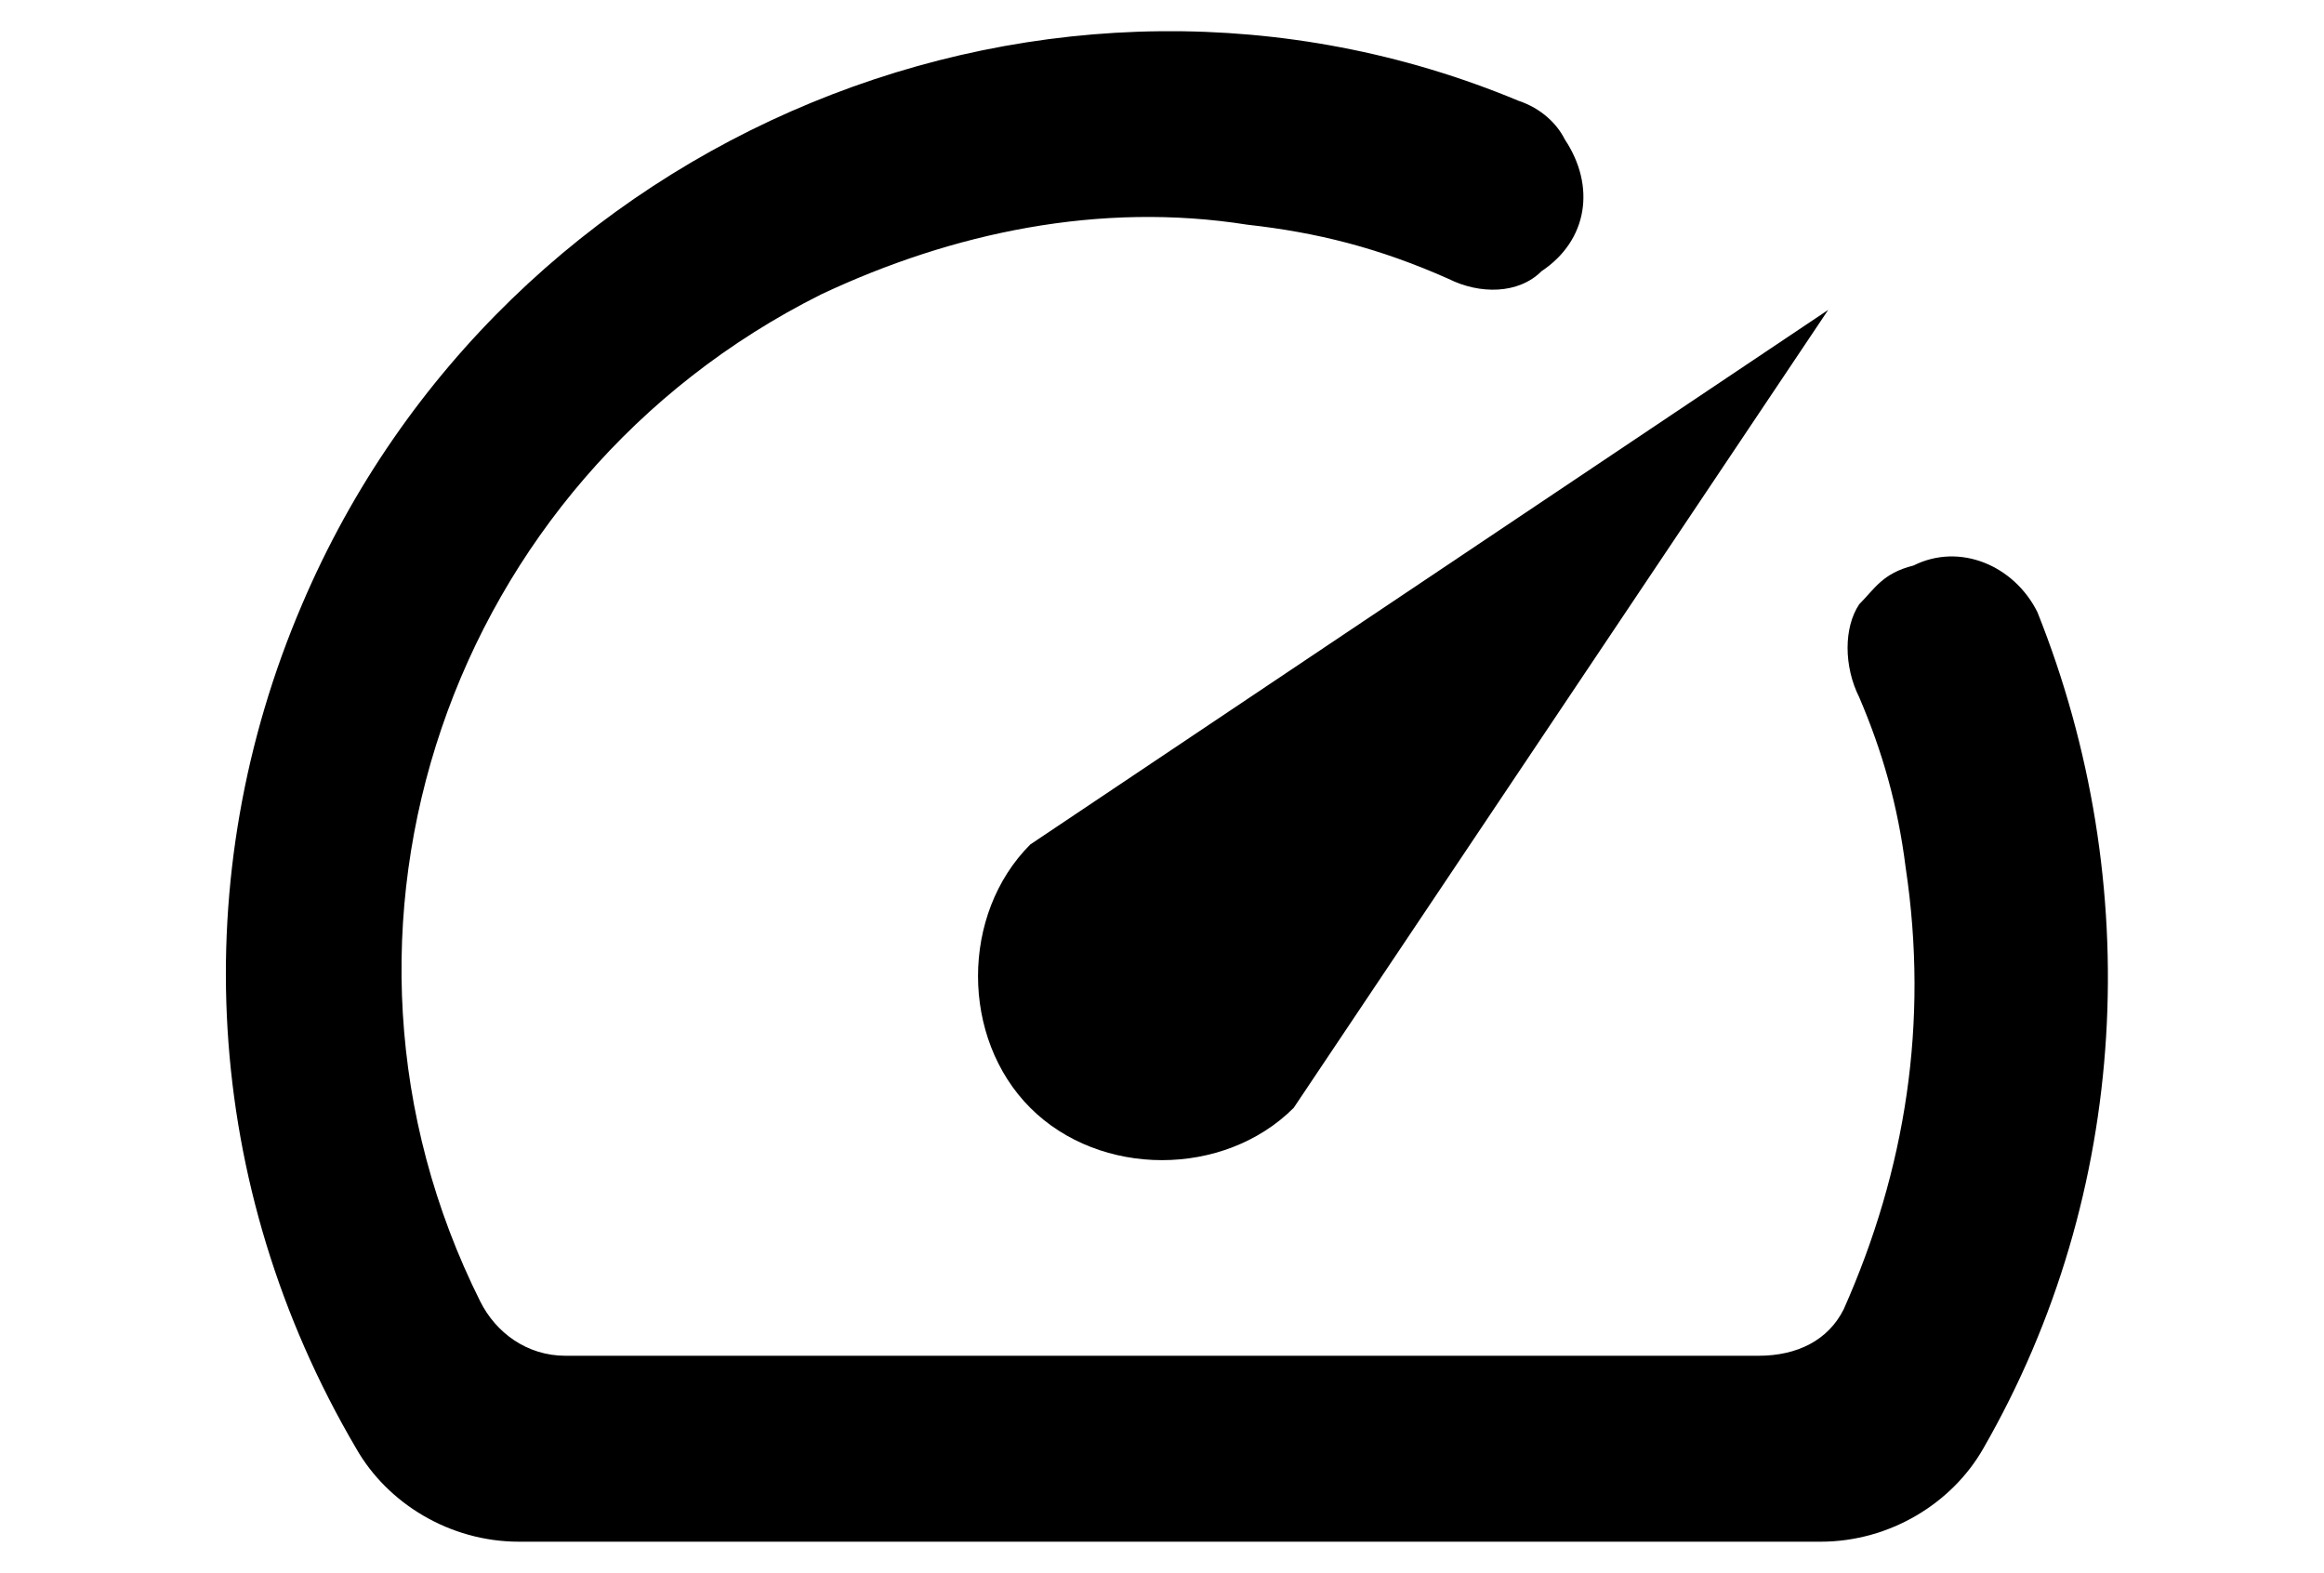
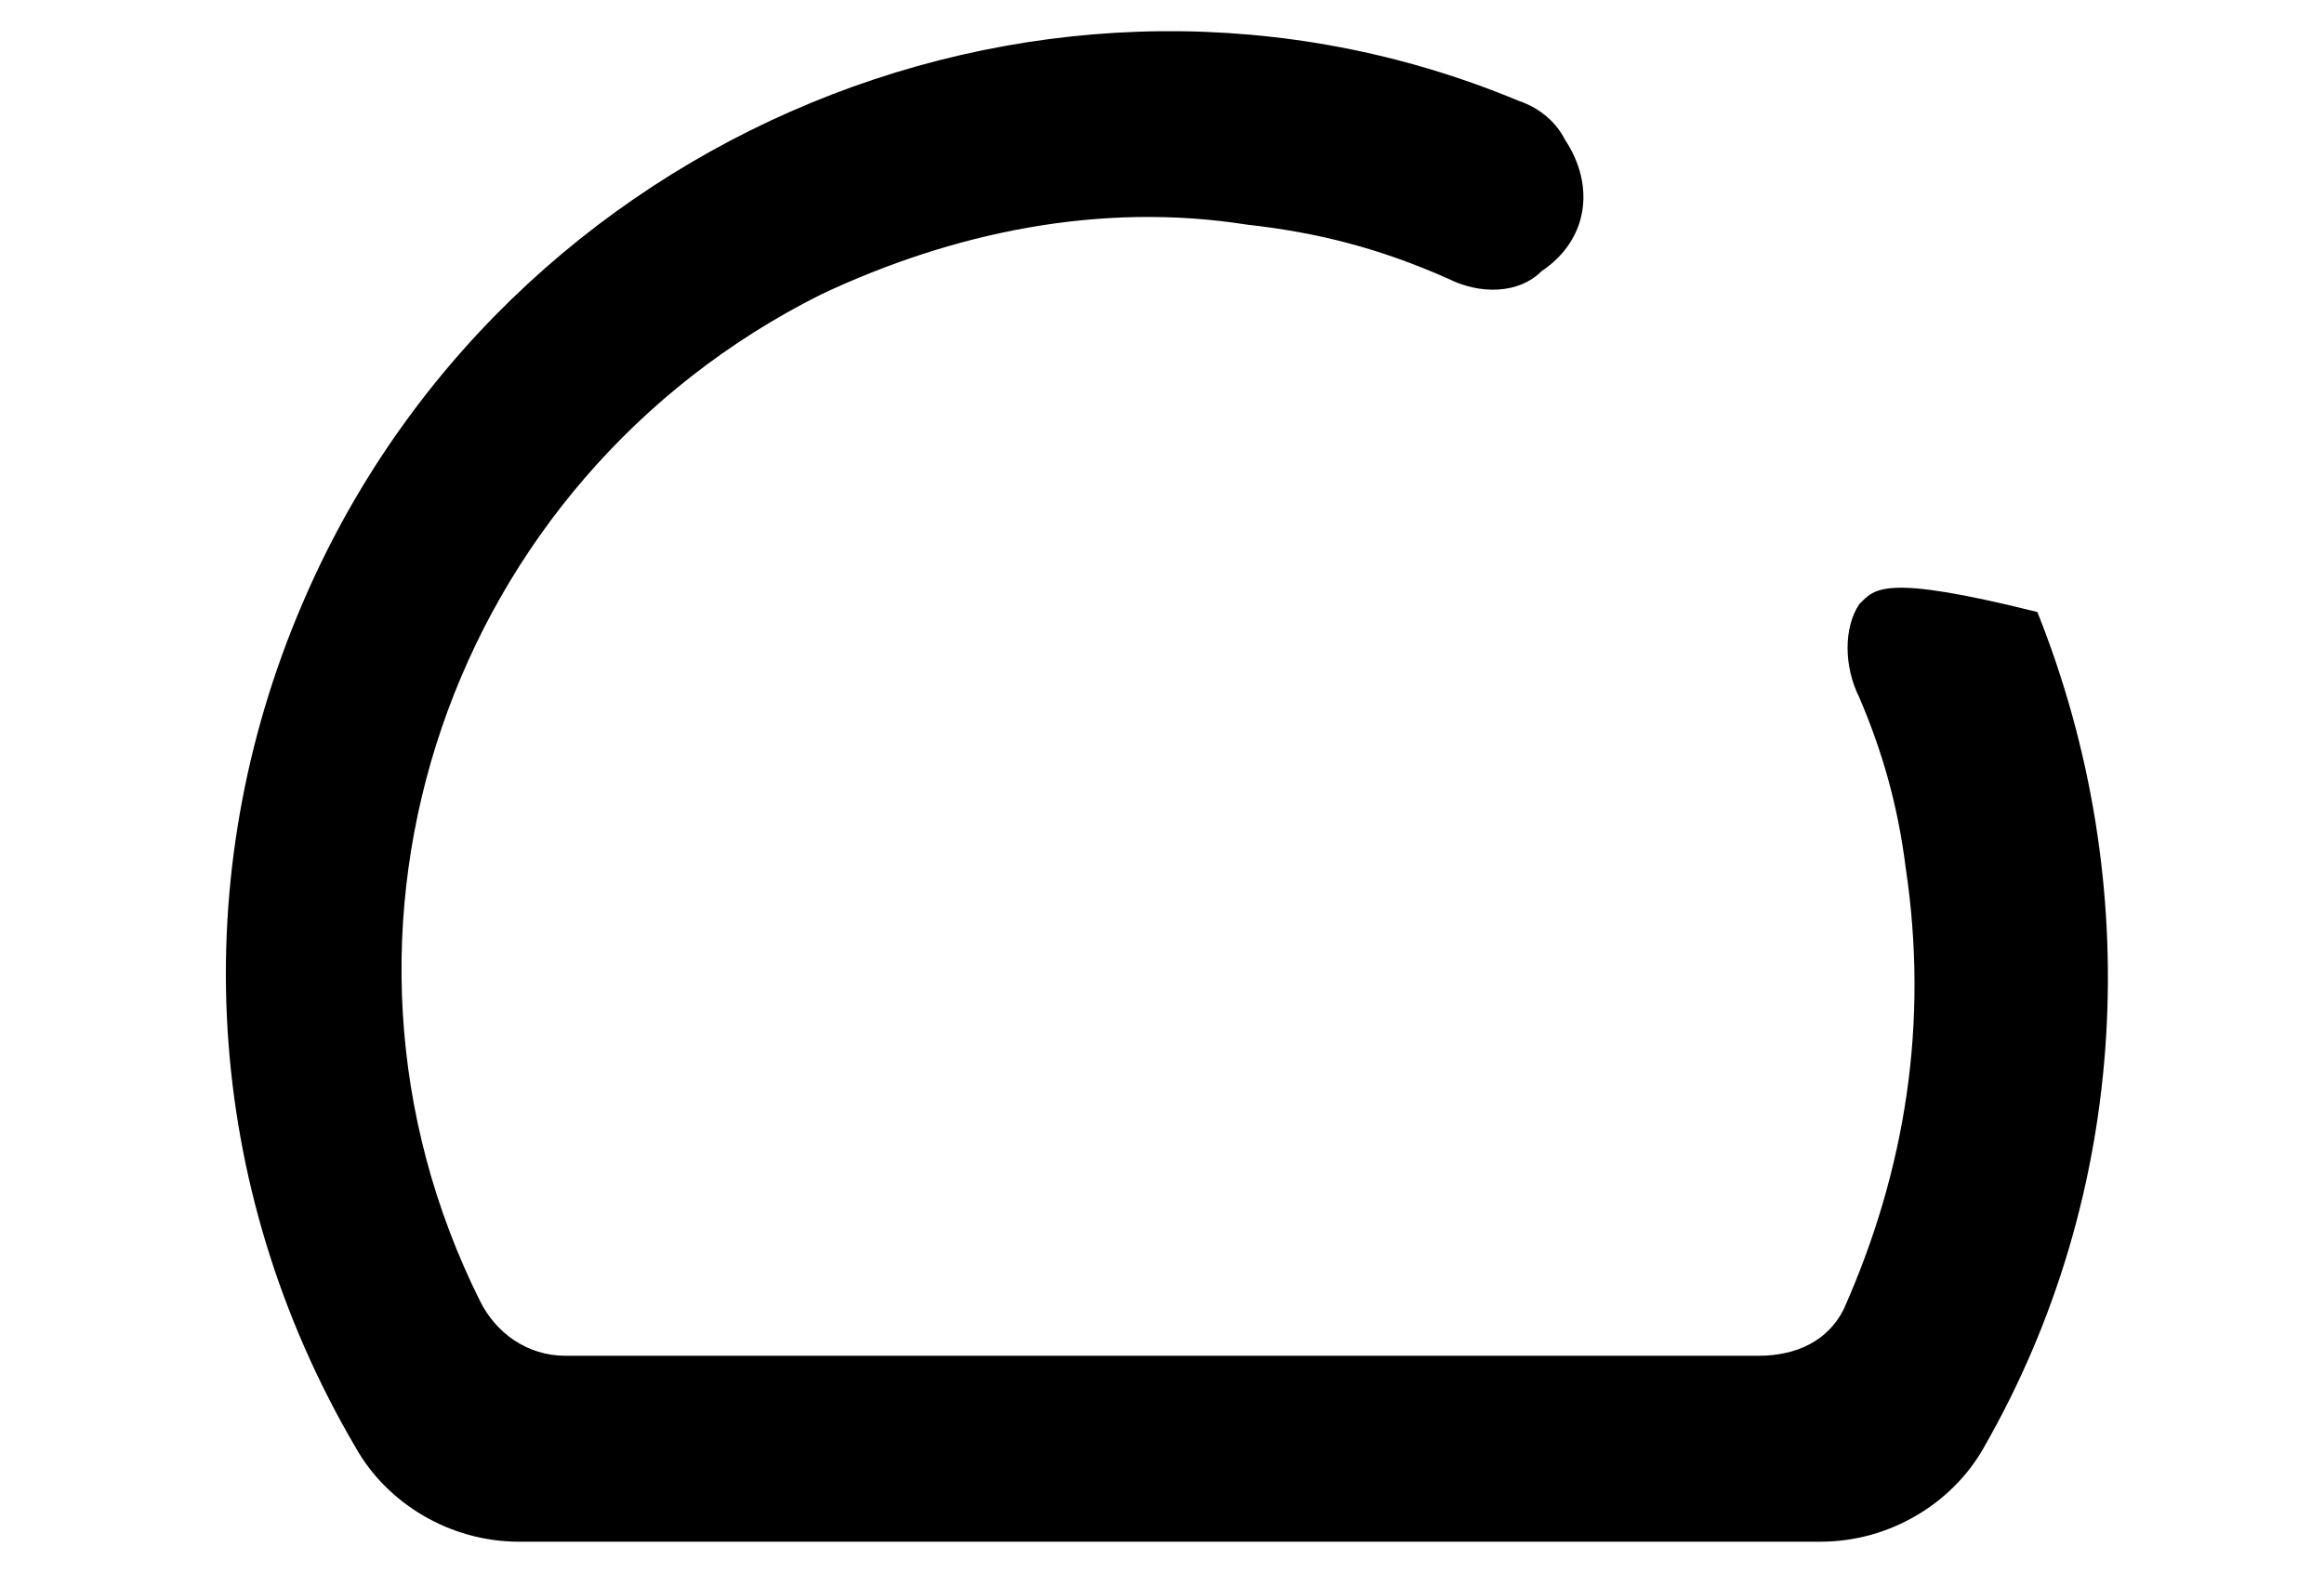
<svg xmlns="http://www.w3.org/2000/svg" version="1.1" id="Calque_1" x="0px" y="0px" viewBox="0 0 30 20.3" style="enable-background:new 0 0 30 20.3;" xml:space="preserve">
  <g>
-     <path d="M24,7.8C23.8,8.1,23.8,8.6,24,9c0.3,0.7,0.5,1.4,0.6,2.2c0.3,2,0,3.9-0.8,5.7c-0.2,0.4-0.6,0.6-1.1,0.6H7.3   c-0.5,0-0.9-0.3-1.1-0.7c-2.4-4.8-0.4-10.6,4.4-13c1.7-0.8,3.6-1.2,5.5-0.9c0.9,0.1,1.7,0.3,2.6,0.7c0.4,0.2,0.9,0.2,1.2-0.1   c0.6-0.4,0.7-1.1,0.3-1.7c-0.1-0.2-0.3-0.4-0.6-0.5C13.6-1.2,6.5,1.7,3.9,7.8c-1.5,3.5-1.3,7.5,0.7,10.9c0.4,0.7,1.2,1.2,2.1,1.2   h16.8c0.9,0,1.7-0.5,2.1-1.2c1.9-3.3,2.1-7.3,0.7-10.8c-0.3-0.6-1-0.9-1.6-0.6C24.3,7.4,24.2,7.6,24,7.8" />
-     <path d="M13.3,10.9c-0.9,0.9-0.9,2.5,0,3.4c0.9,0.9,2.5,0.9,3.4,0L23.6,4L13.3,10.9z" />
+     <path d="M24,7.8C23.8,8.1,23.8,8.6,24,9c0.3,0.7,0.5,1.4,0.6,2.2c0.3,2,0,3.9-0.8,5.7c-0.2,0.4-0.6,0.6-1.1,0.6H7.3   c-0.5,0-0.9-0.3-1.1-0.7c-2.4-4.8-0.4-10.6,4.4-13c1.7-0.8,3.6-1.2,5.5-0.9c0.9,0.1,1.7,0.3,2.6,0.7c0.4,0.2,0.9,0.2,1.2-0.1   c0.6-0.4,0.7-1.1,0.3-1.7c-0.1-0.2-0.3-0.4-0.6-0.5C13.6-1.2,6.5,1.7,3.9,7.8c-1.5,3.5-1.3,7.5,0.7,10.9c0.4,0.7,1.2,1.2,2.1,1.2   h16.8c0.9,0,1.7-0.5,2.1-1.2c1.9-3.3,2.1-7.3,0.7-10.8C24.3,7.4,24.2,7.6,24,7.8" />
  </g>
</svg>